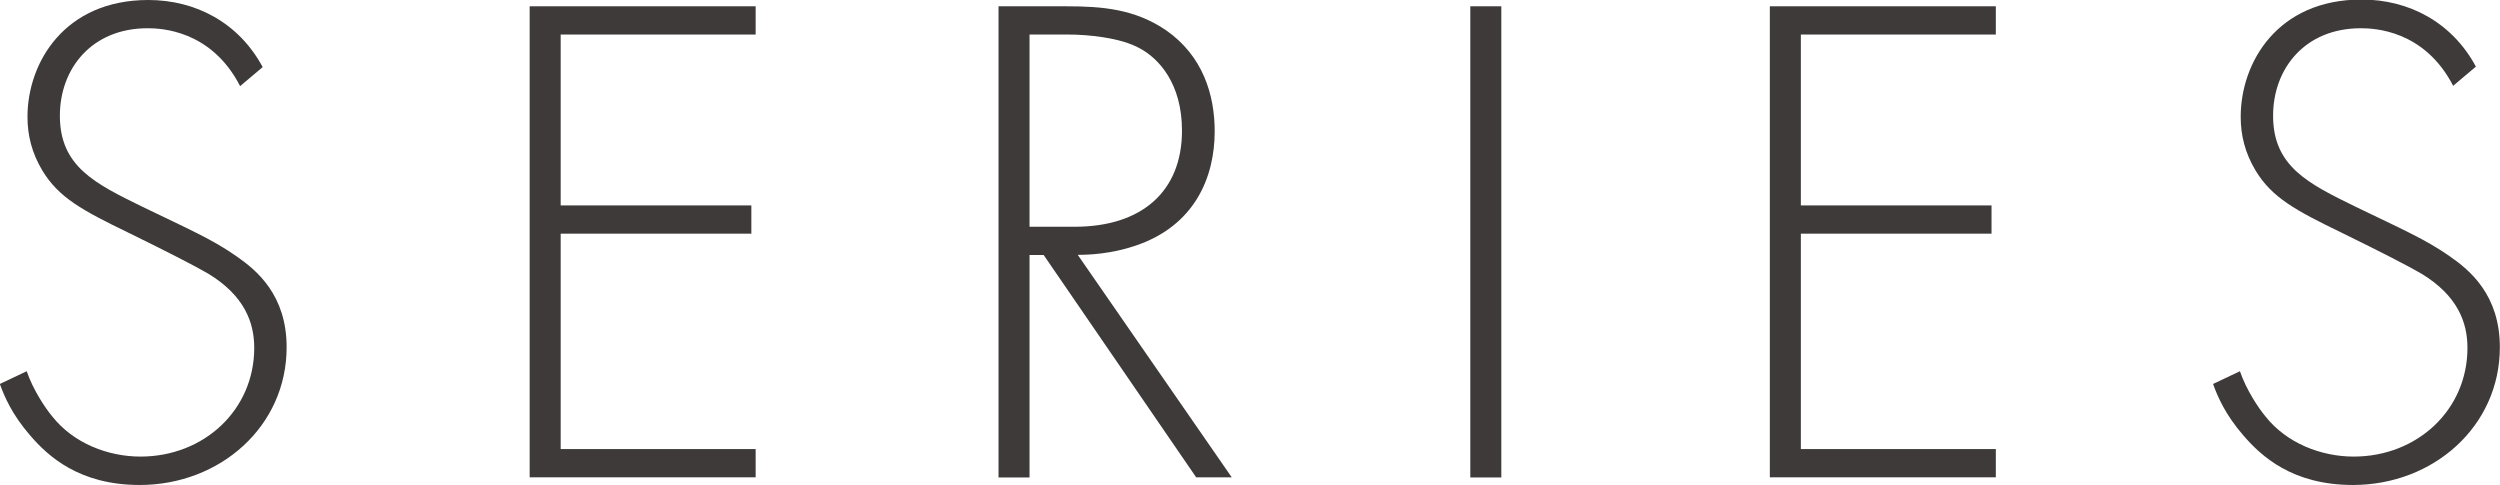
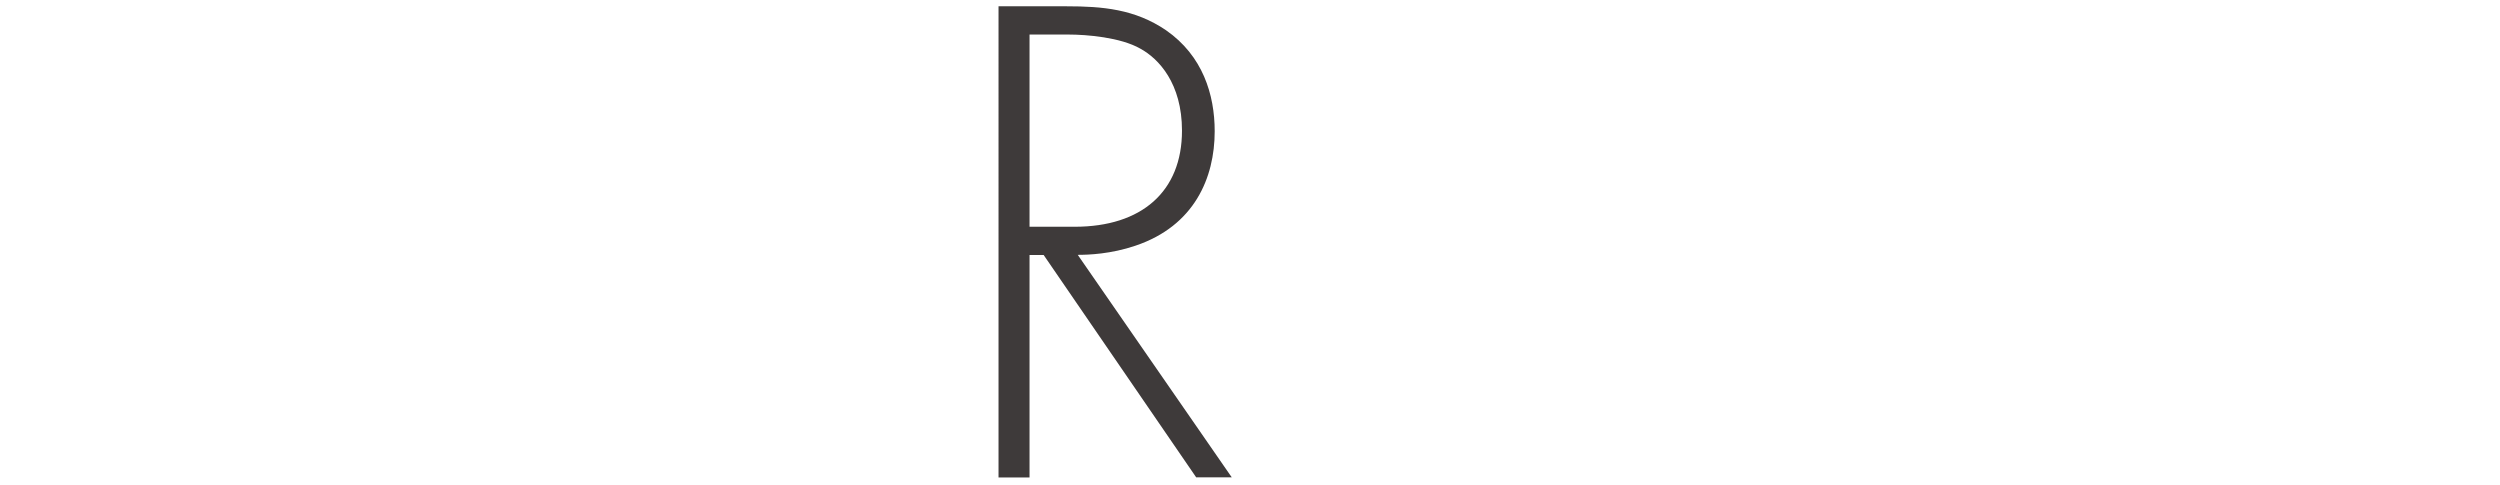
<svg xmlns="http://www.w3.org/2000/svg" id="Layer_1" data-name="Layer 1" viewBox="0 0 162.84 31.6">
  <defs>
    <style>
      .cls-1 {
        fill: #3e3a3a;
        stroke-width: 0px;
      }
    </style>
  </defs>
-   <path class="cls-1" d="m15.64,5.61c-1.89-3.68-5.2-3.77-6.03-3.77-3.63,0-5.71,2.62-5.71,5.7,0,3.31,2.3,4.42,5.38,5.93,3.04,1.47,4.55,2.12,6.12,3.22,1.33.92,3.27,2.53,3.27,5.93,0,5.15-4.33,8.97-9.57,8.97-3.96,0-5.98-1.89-7.13-3.22-1.2-1.38-1.7-2.58-1.98-3.36l1.75-.83c.41,1.2,1.2,2.39,1.66,2.94,1.38,1.75,3.63,2.62,5.75,2.62,4.14,0,7.41-3.04,7.41-7.08,0-1.66-.64-3.4-2.99-4.83-.87-.51-2.67-1.43-5.2-2.67-3.04-1.47-4.55-2.3-5.61-4.05-.69-1.15-.97-2.3-.97-3.5C1.79,4.09,4.19,0,9.66,0c3.08,0,5.89,1.47,7.45,4.37l-1.47,1.24Z" />
-   <path class="cls-1" d="m49.22,2.25h-12.7v11.13h12.42v1.84h-12.42v14.03h12.7v1.84h-14.72V.41h14.72v1.84Z" />
  <path class="cls-1" d="m77.92,31.1l-9.94-14.49h-.92v14.49h-2.02V.41h4.42c2.35,0,4.46.18,6.49,1.56,2.39,1.66,3.17,4.19,3.17,6.58,0,3.04-1.33,6.16-5.15,7.45-1.61.55-3.08.6-3.77.6l10.03,14.49h-2.3Zm-10.86-16.33h2.94c4.37,0,6.99-2.3,6.99-6.26,0-3.08-1.52-4.69-2.71-5.34-1.29-.74-3.5-.92-4.69-.92h-2.53v12.51Z" />
-   <path class="cls-1" d="m97.79.41v30.69h-2.02V.41h2.02Z" />
-   <path class="cls-1" d="m130,2.25h-12.7v11.13h12.42v1.84h-12.42v14.03h12.7v1.84h-14.72V.41h14.72v1.84Z" />
-   <path class="cls-1" d="m159.8,5.61c-1.89-3.68-5.2-3.77-6.03-3.77-3.63,0-5.71,2.62-5.71,5.7,0,3.31,2.3,4.42,5.38,5.93,3.04,1.47,4.55,2.12,6.12,3.22,1.33.92,3.27,2.53,3.27,5.93,0,5.15-4.33,8.97-9.57,8.97-3.96,0-5.98-1.89-7.13-3.22-1.2-1.38-1.7-2.58-1.98-3.36l1.75-.83c.41,1.2,1.2,2.39,1.66,2.94,1.38,1.75,3.63,2.62,5.75,2.62,4.14,0,7.41-3.04,7.41-7.08,0-1.66-.64-3.4-2.99-4.83-.87-.51-2.67-1.43-5.2-2.67-3.04-1.47-4.55-2.3-5.61-4.05-.69-1.15-.97-2.3-.97-3.5,0-3.54,2.39-7.64,7.87-7.64,3.08,0,5.89,1.47,7.45,4.37l-1.47,1.24Z" />
</svg>